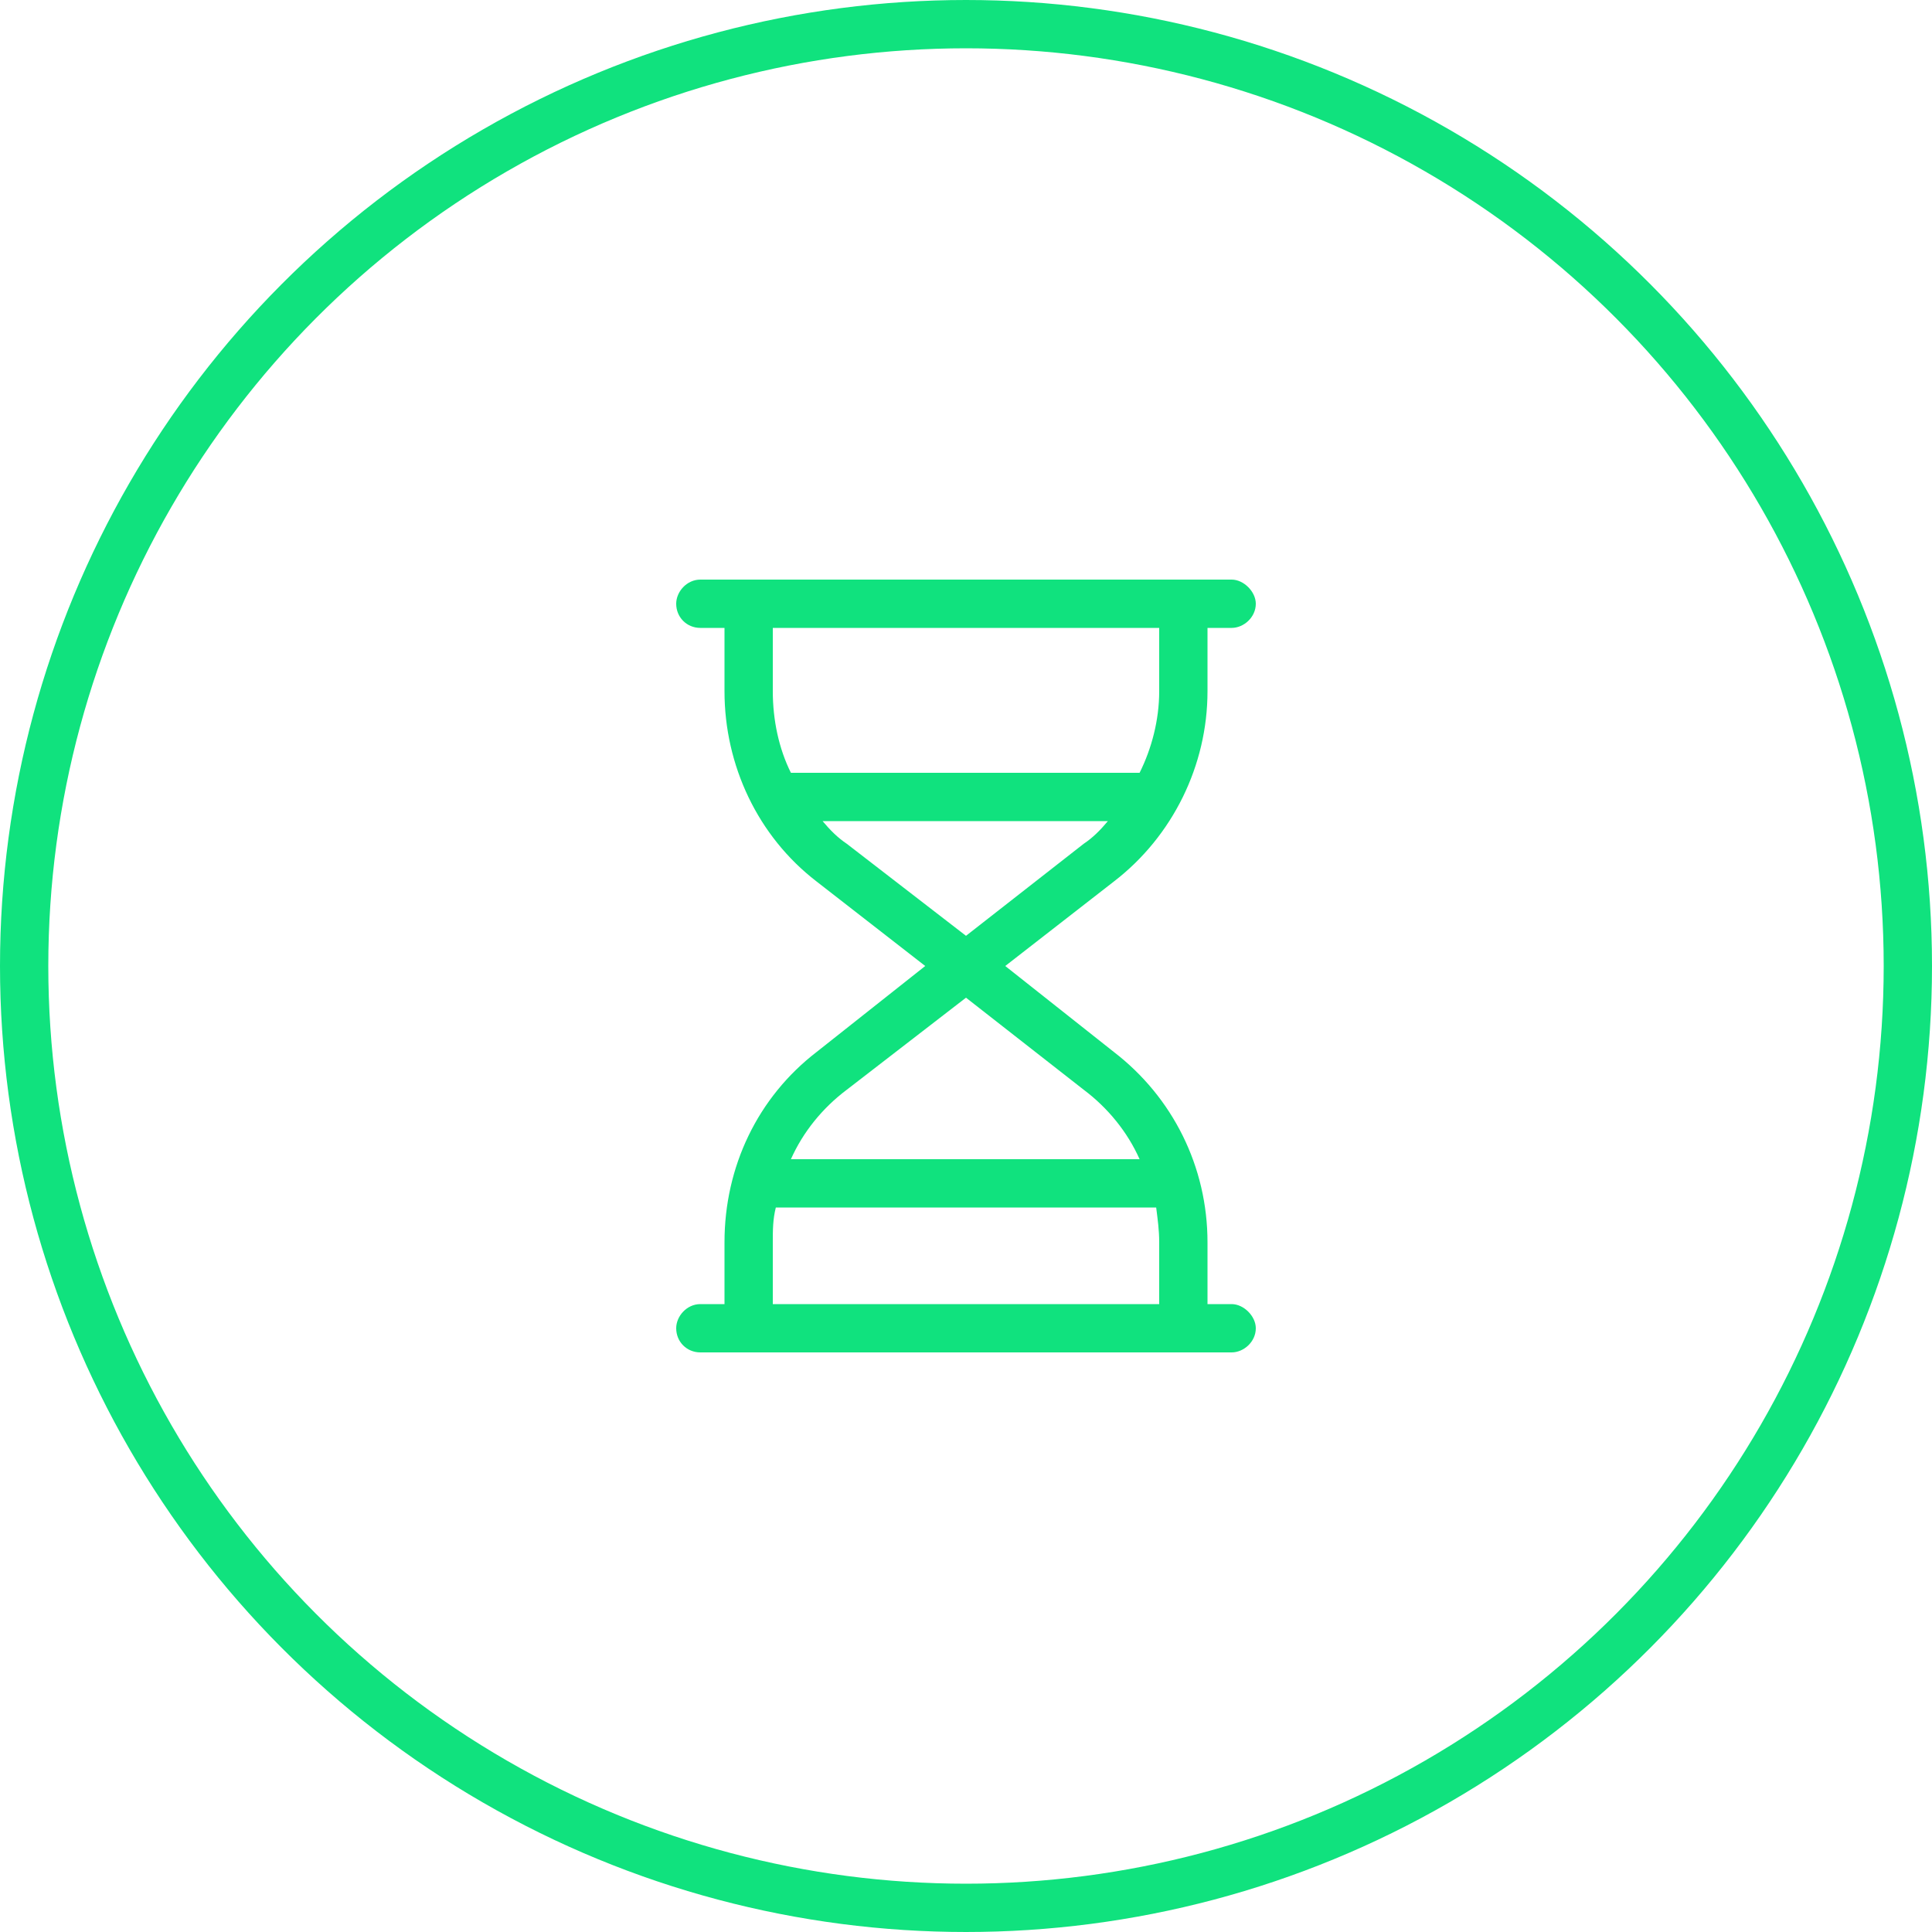
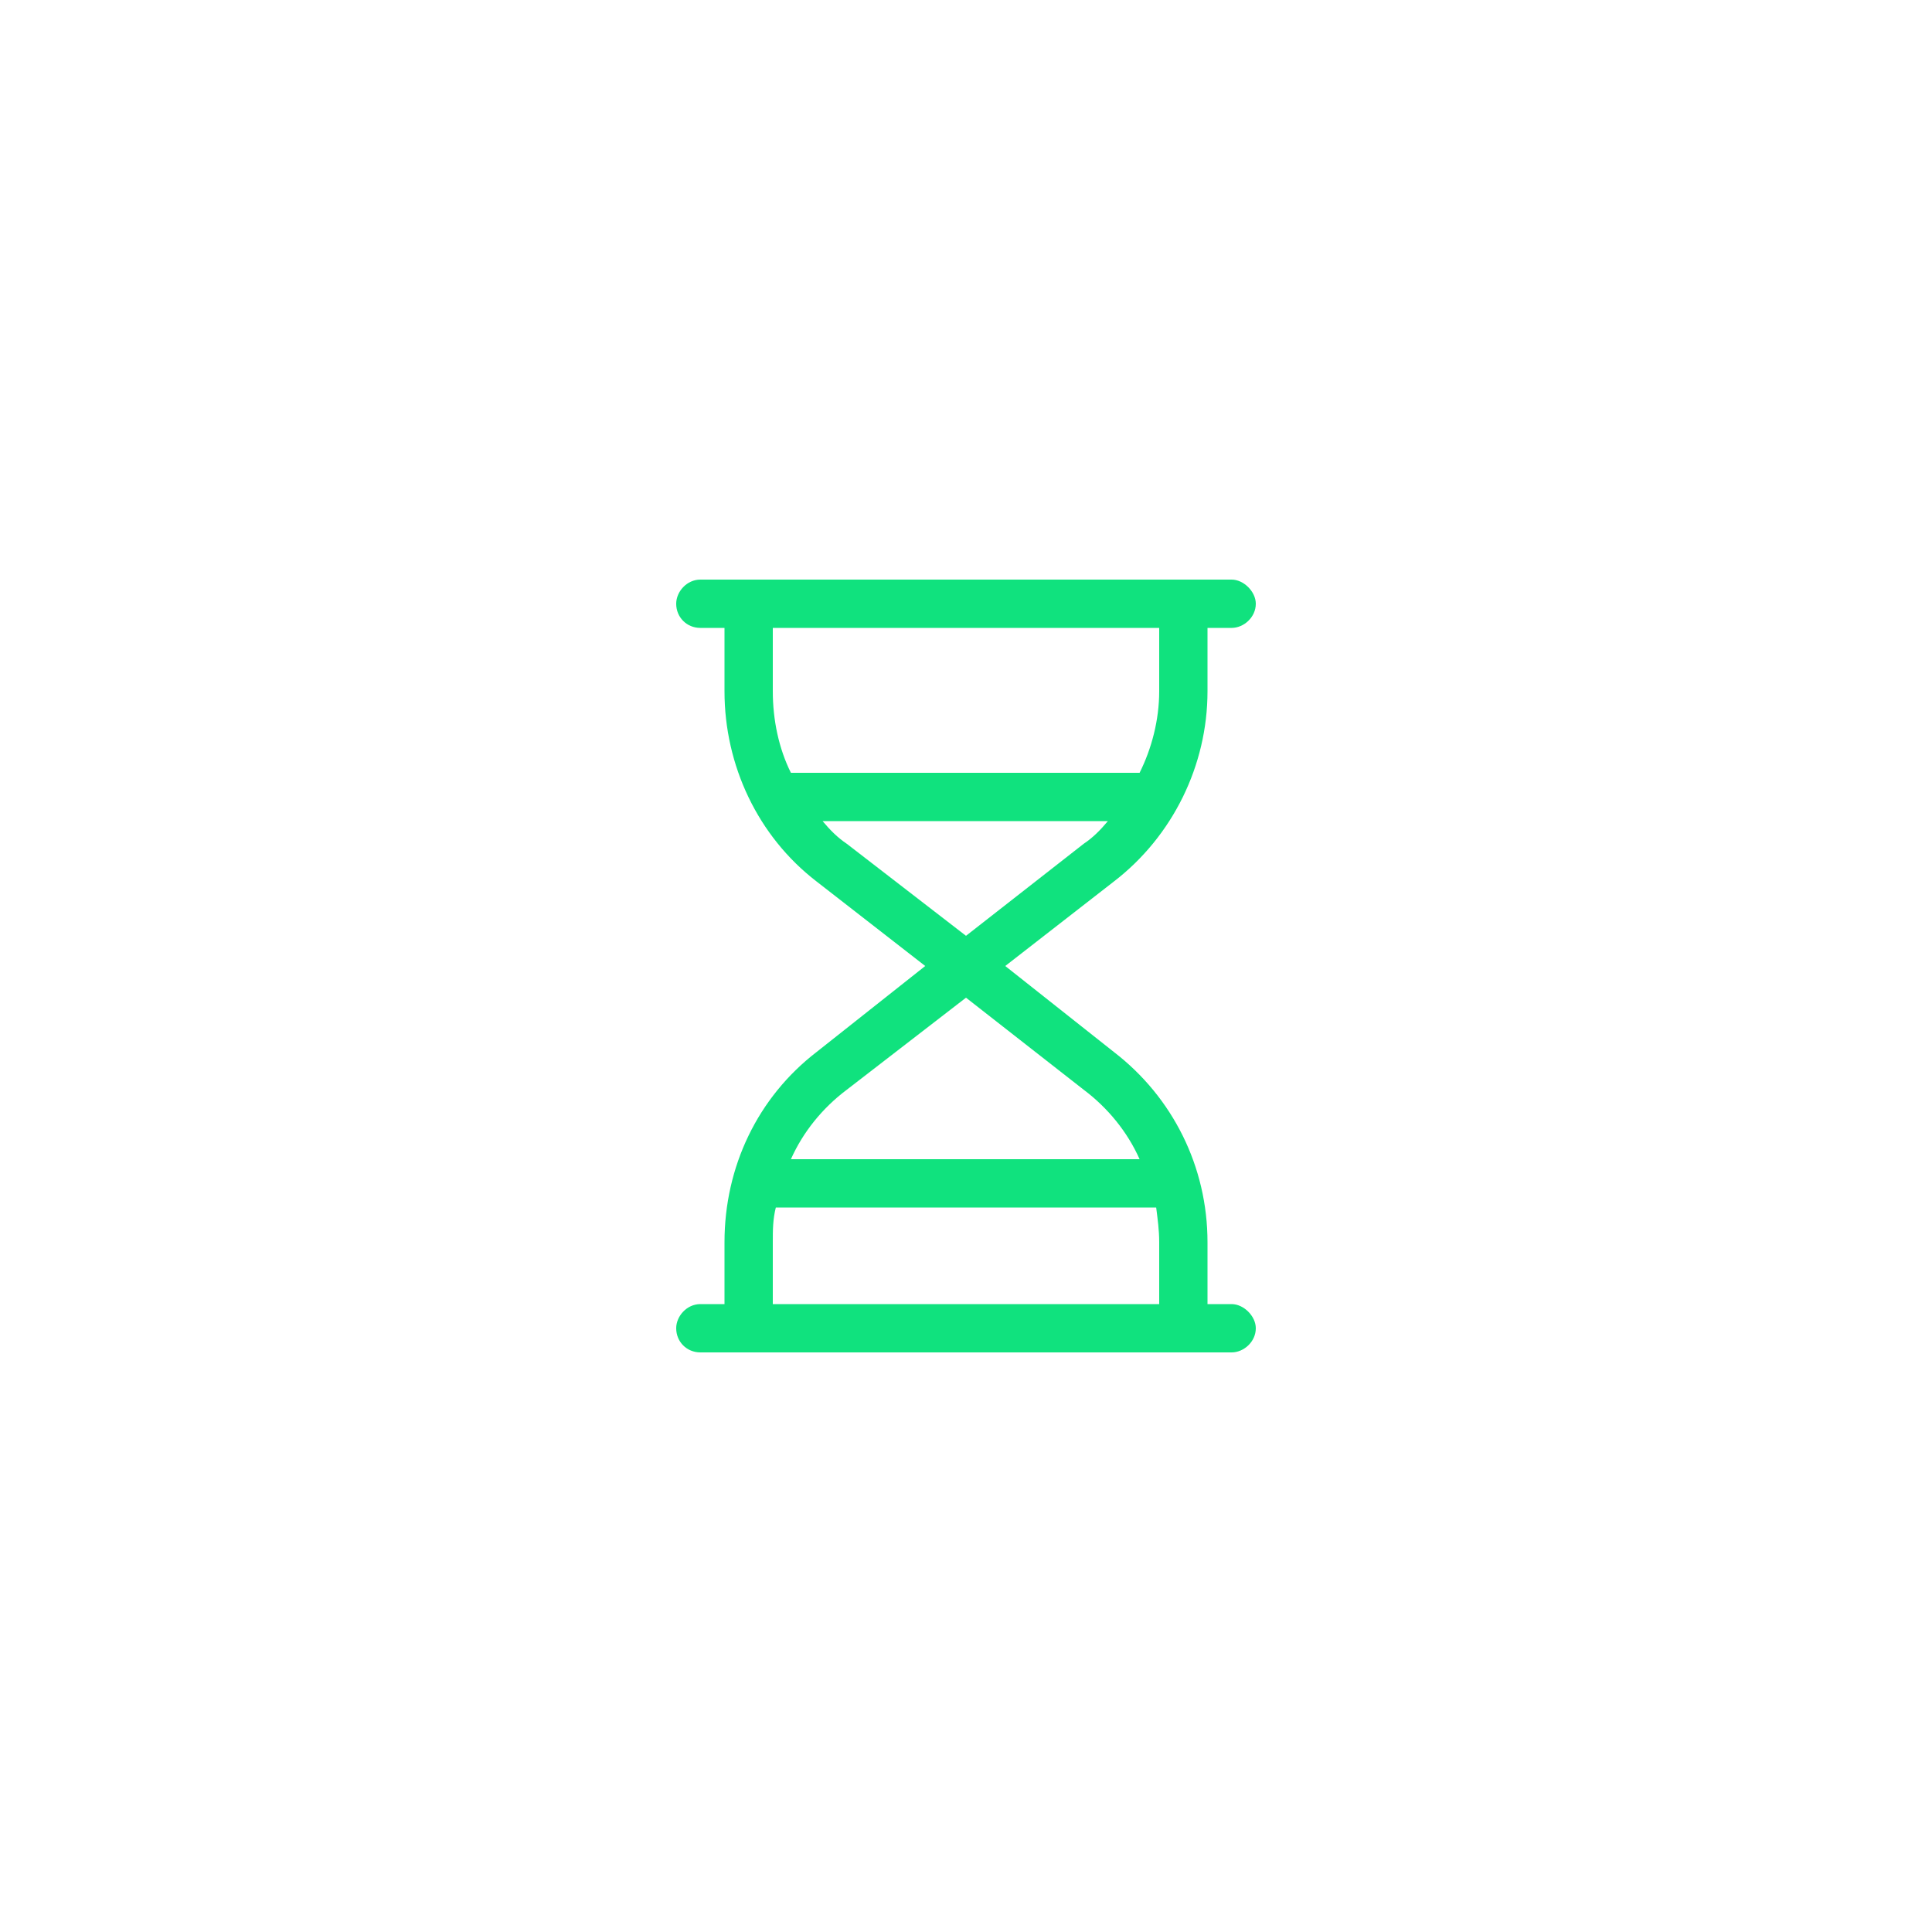
<svg xmlns="http://www.w3.org/2000/svg" width="80" height="80" viewBox="0 0 80 80" fill="none">
-   <circle cx="40" cy="40" r="39" stroke="#10E27E" stroke-width="2" />
  <path d="M29 56C28.438 56 28 55.562 28 55C28 54.5 28.438 54 29 54H30V51.438C30 48.312 31.375 45.438 33.812 43.562L38.312 40L33.812 36.5C31.375 34.625 30 31.688 30 28.625V26H29C28.438 26 28 25.562 28 25C28 24.5 28.438 24 29 24H51C51.5 24 52 24.5 52 25C52 25.562 51.5 26 51 26H50V28.625C50 31.688 48.562 34.625 46.125 36.5L41.625 40L46.125 43.562C48.562 45.438 50 48.312 50 51.438V54H51C51.5 54 52 54.5 52 55C52 55.562 51.5 56 51 56H29ZM48 54V51.438C48 50.938 47.938 50.5 47.875 50H32.125C32 50.5 32 50.938 32 51.438V54H48ZM35.062 45.125C34.062 45.875 33.25 46.875 32.75 48H47.188C46.688 46.875 45.875 45.875 44.875 45.125L40 41.312L35.062 45.125ZM40 38.75L44.875 34.938C45.25 34.688 45.562 34.375 45.875 34H34.062C34.375 34.375 34.688 34.688 35.062 34.938L40 38.75ZM47.188 32C47.688 31 48 29.812 48 28.625V26H32V28.625C32 29.812 32.25 31 32.75 32H47.188Z" fill="#10E27E" />
</svg>